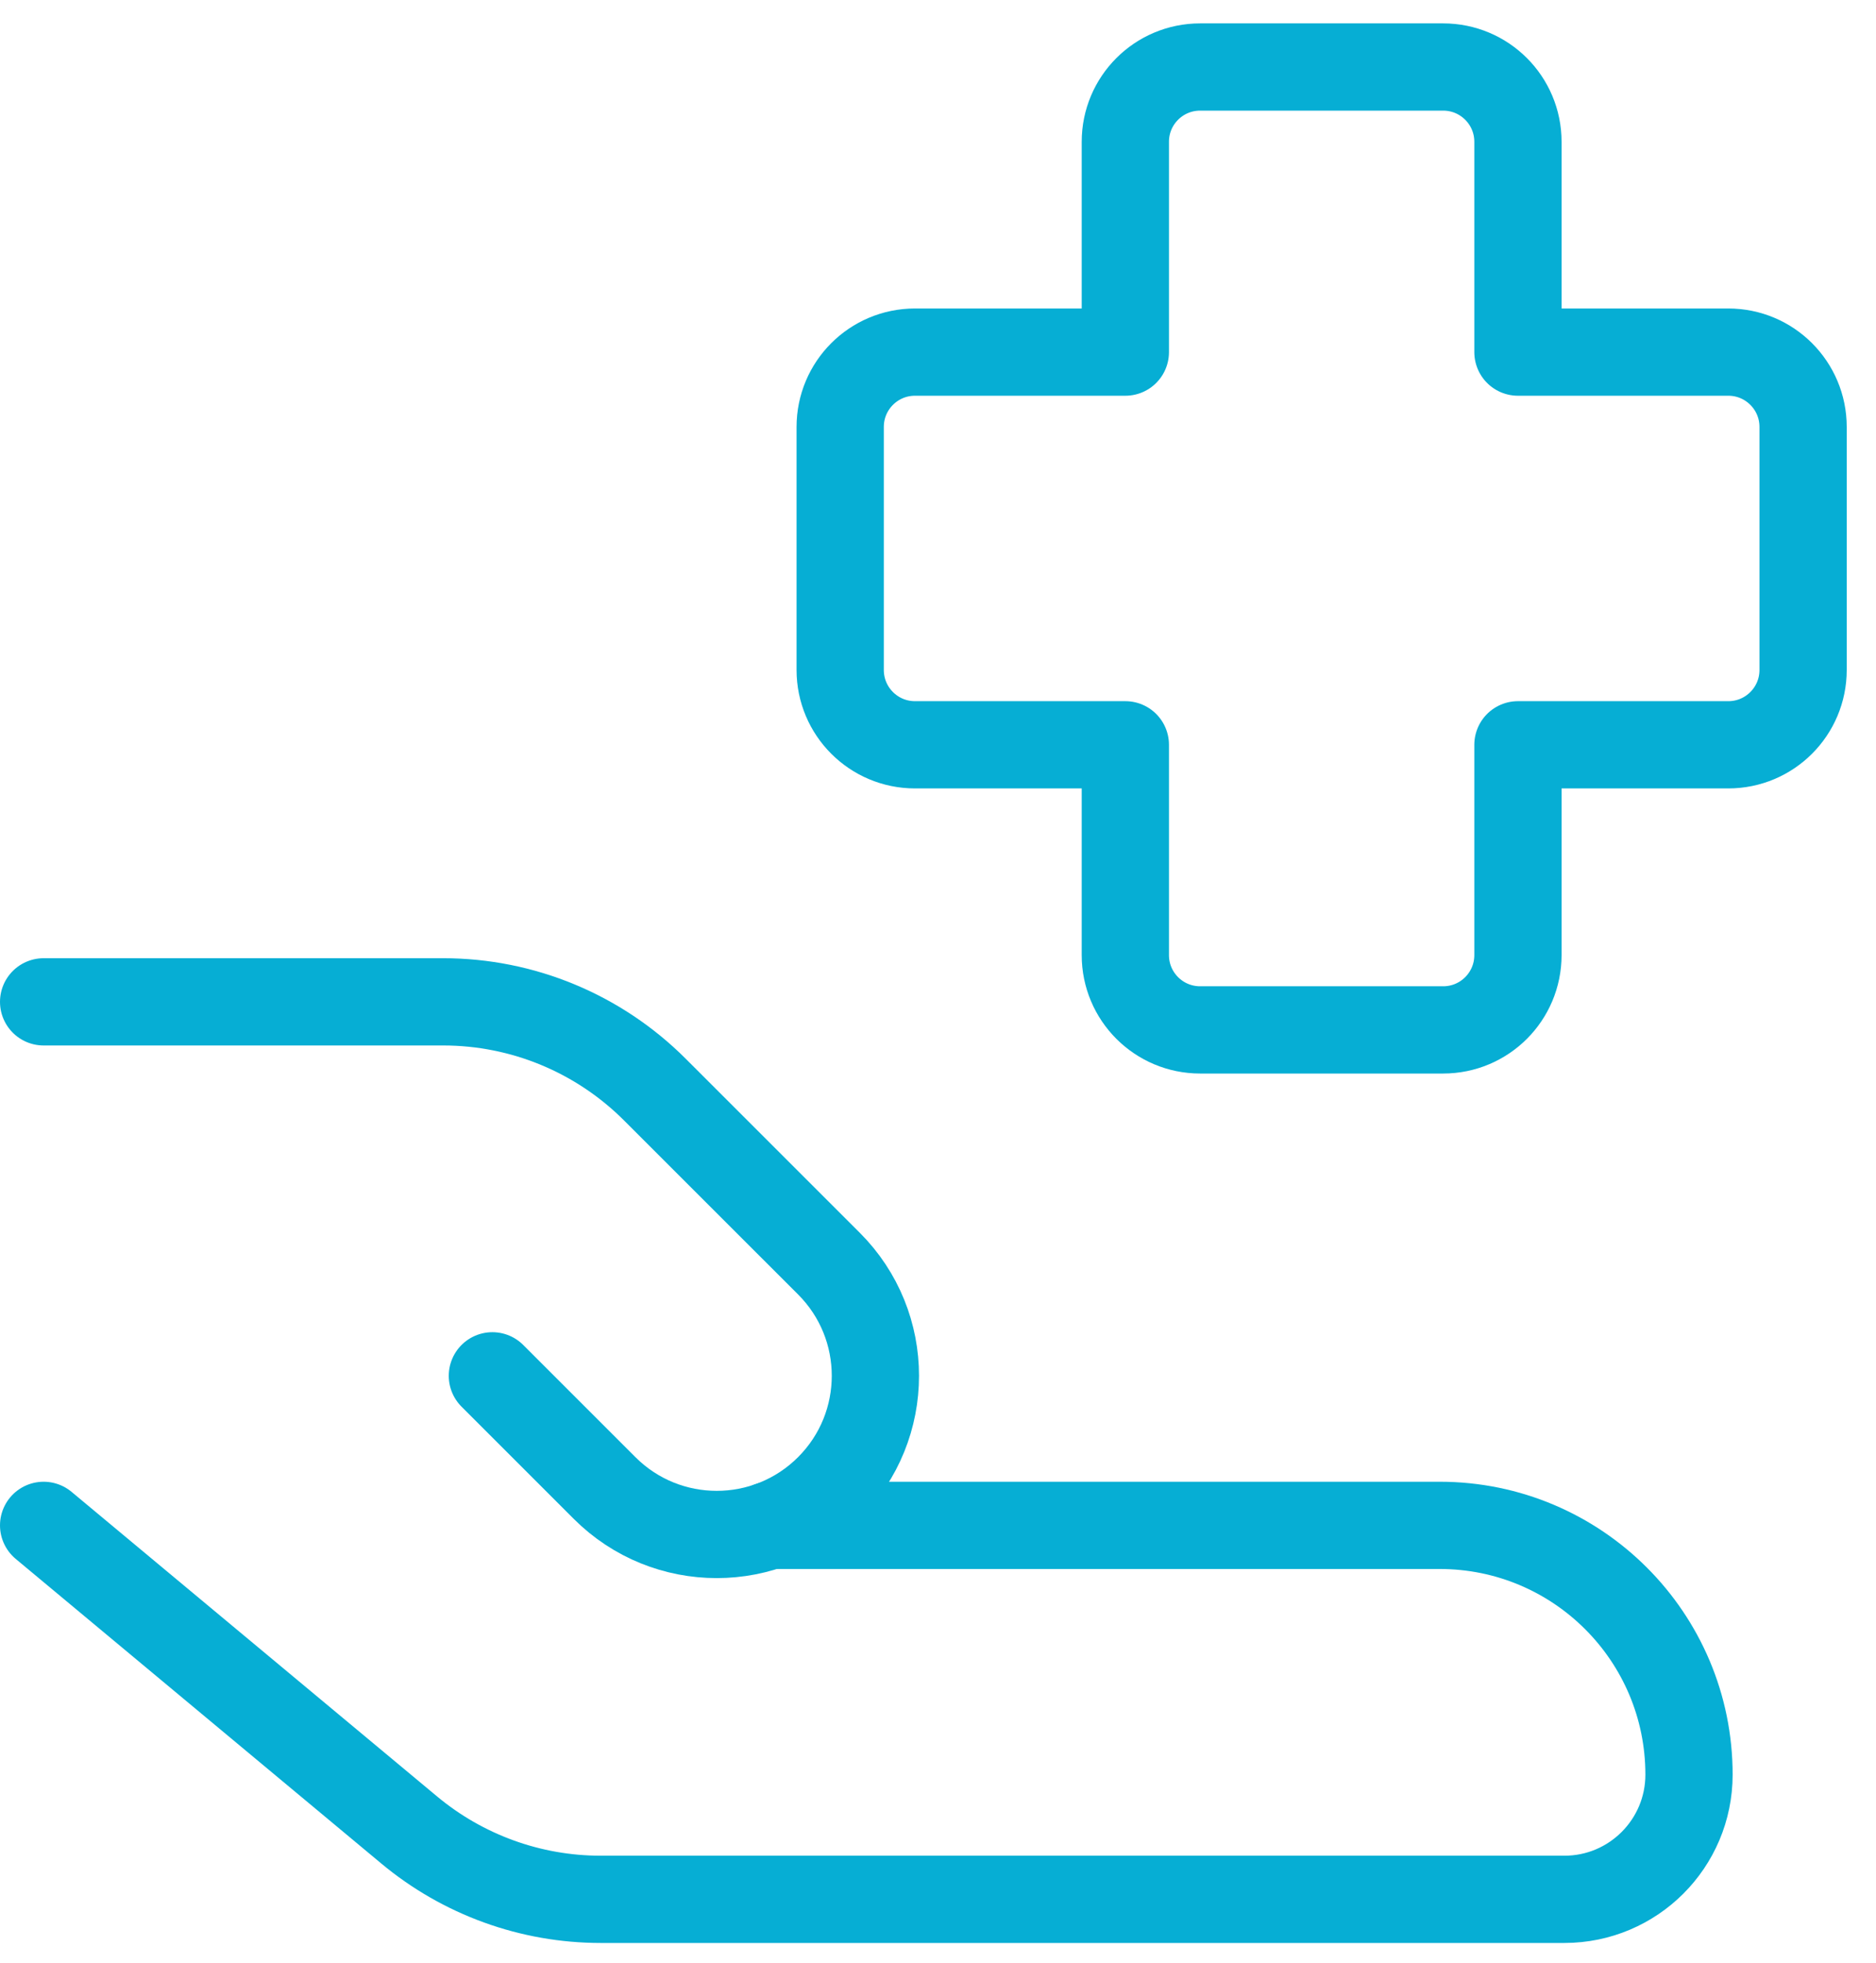
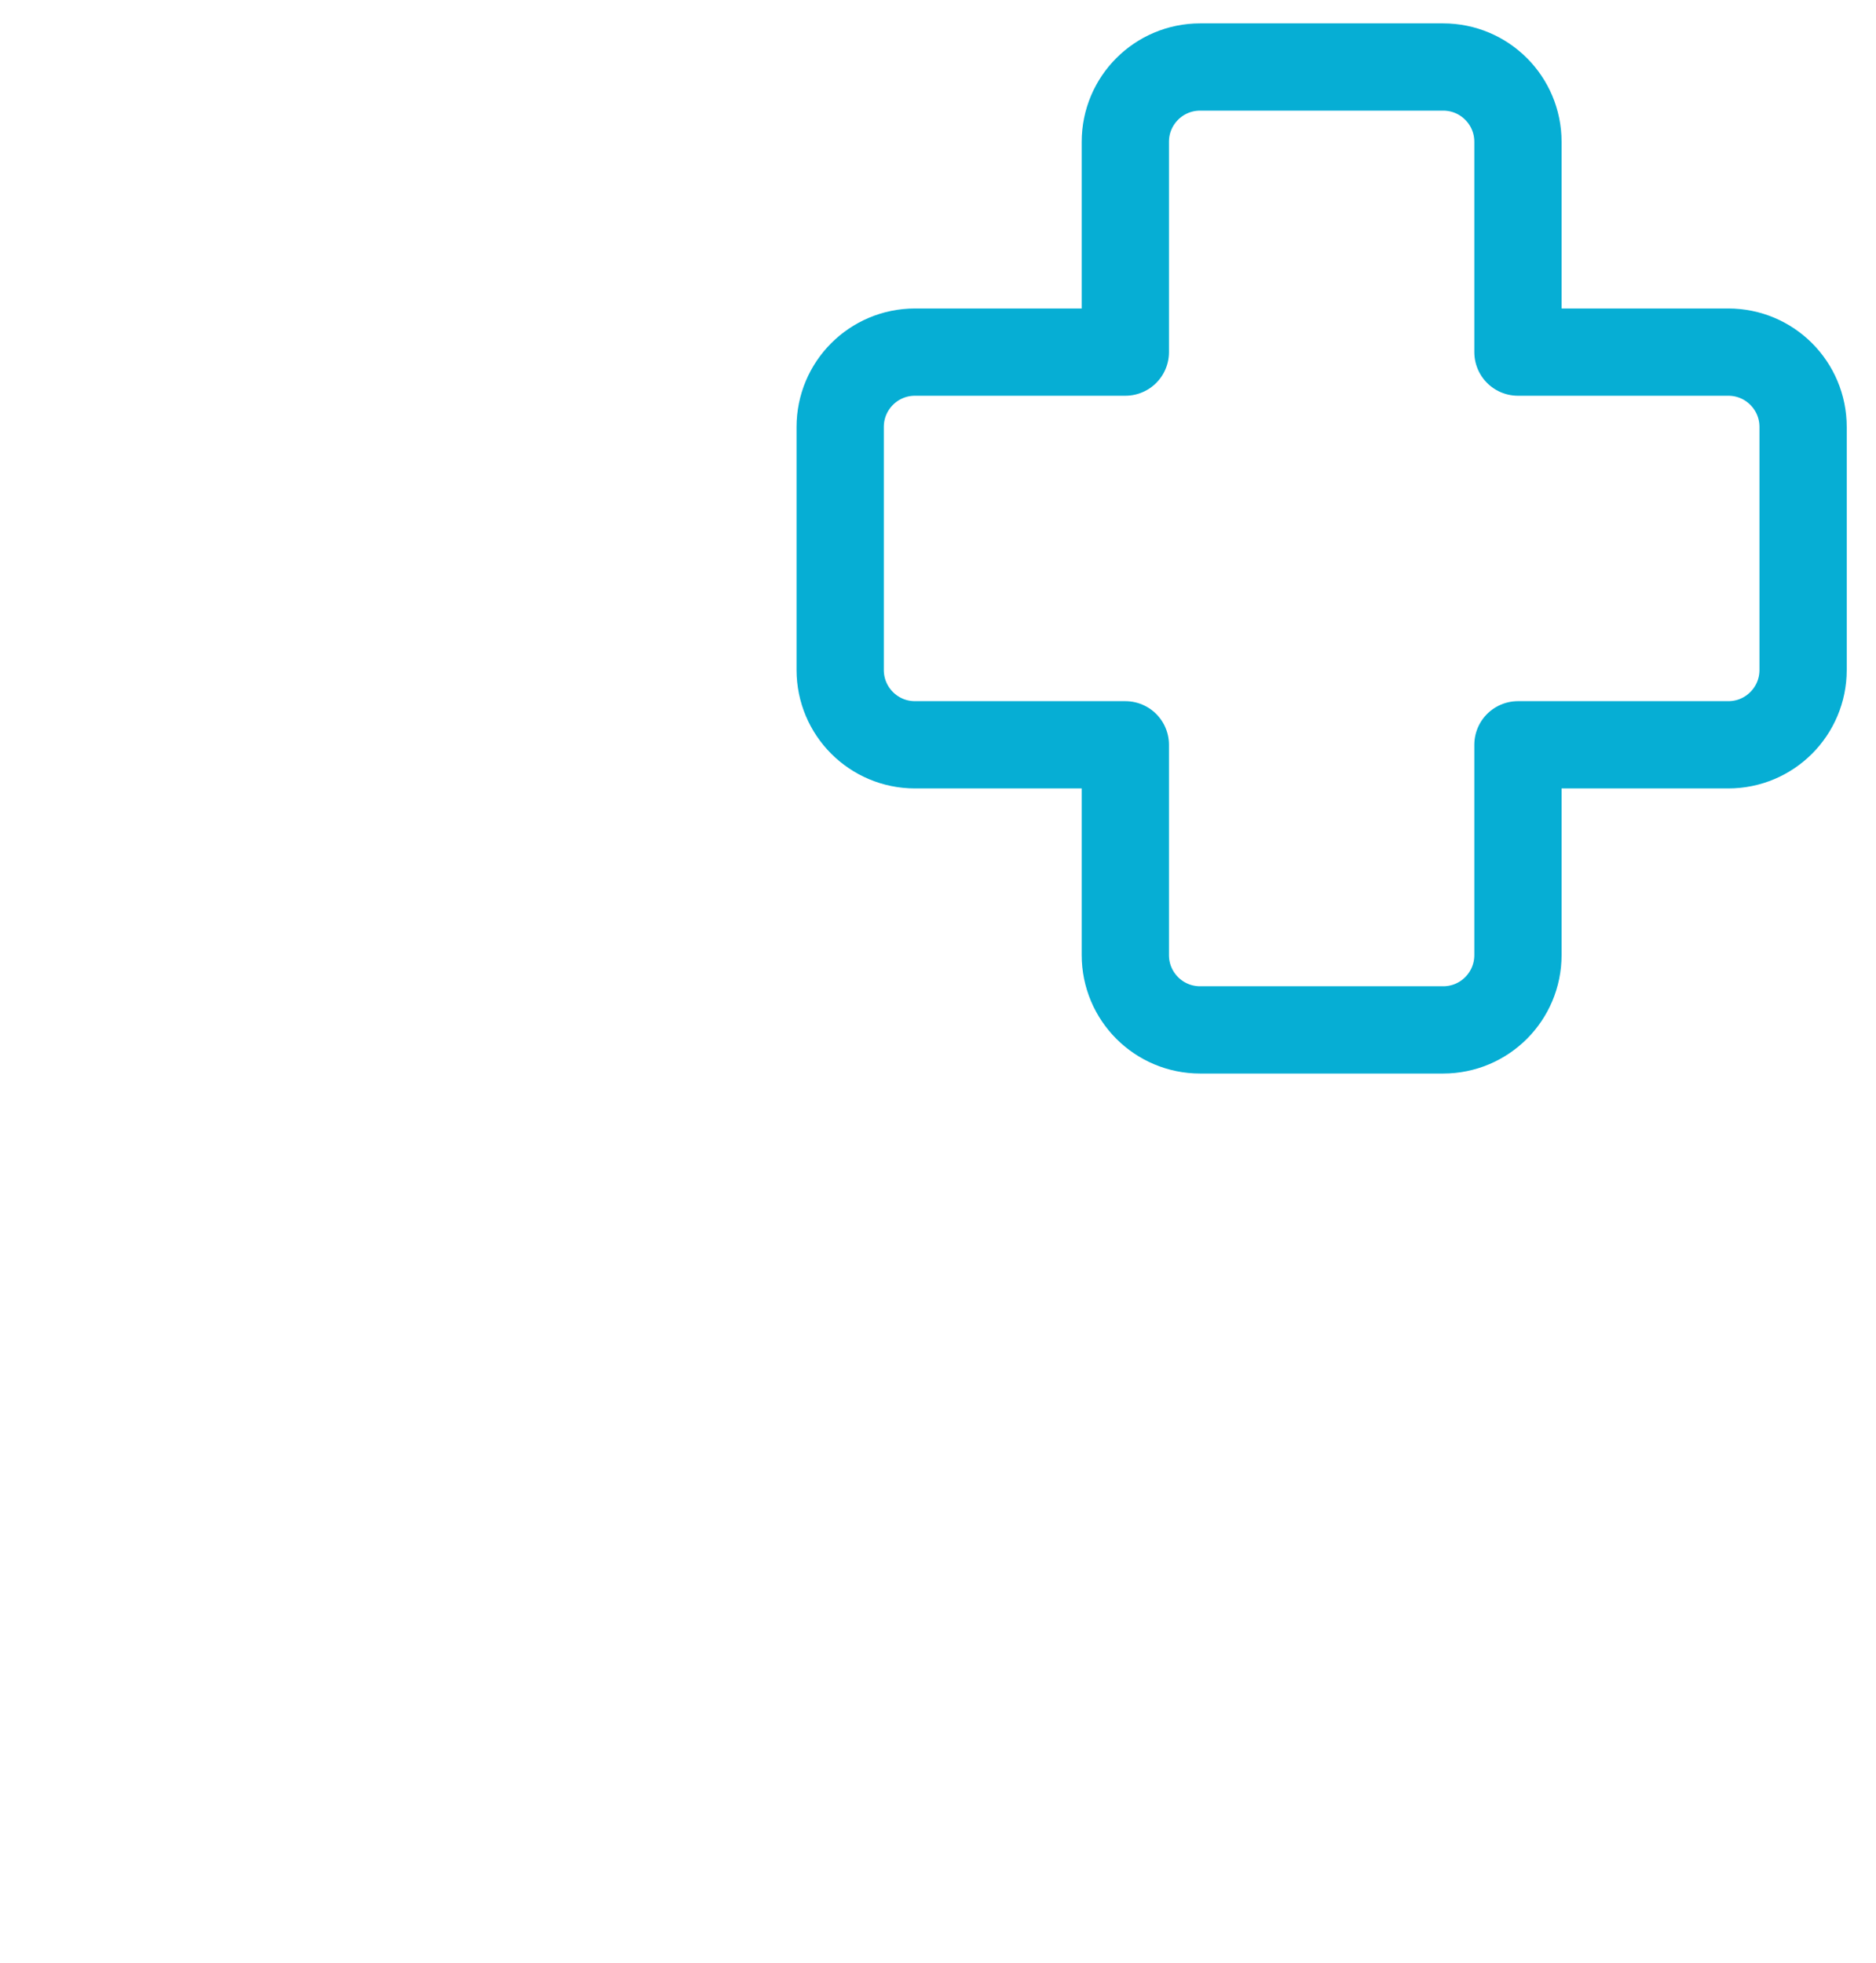
<svg xmlns="http://www.w3.org/2000/svg" width="43" height="45" viewBox="0 0 43 45" fill="none">
  <path d="M27.508 1.536C26.561 1.536 25.794 2.303 25.794 3.25V8.071H20.972C20.025 8.071 19.258 8.839 19.258 9.786V15.357C19.258 16.304 20.025 17.072 20.972 17.072H25.794V21.893C25.794 22.84 26.561 23.607 27.508 23.607H33.079C34.026 23.607 34.793 22.84 34.793 21.893V17.072H39.615C40.562 17.072 41.329 16.304 41.329 15.357V9.786C41.329 8.839 40.562 8.071 39.615 8.071H34.793V3.25C34.793 2.303 34.026 1.536 33.079 1.536H27.508Z" stroke="#06AED4" stroke-width="2" stroke-linecap="round" stroke-linejoin="round" />
-   <path d="M1 34.964L9.379 41.946C10.611 42.973 12.164 43.536 13.768 43.536H35.857C37.435 43.536 38.714 42.256 38.714 40.678C38.714 37.522 36.156 34.964 33 34.964H17.643" stroke="#06AED4" stroke-width="2" stroke-linecap="round" stroke-linejoin="round" />
-   <path d="M11.286 31.536L13.857 34.107C15.277 35.528 17.58 35.528 19 34.107C20.42 32.687 20.42 30.384 19 28.964L15.008 24.973C13.722 23.687 11.978 22.964 10.16 22.964H1" stroke="#06AED4" stroke-width="2" stroke-linecap="round" stroke-linejoin="round" />
</svg>